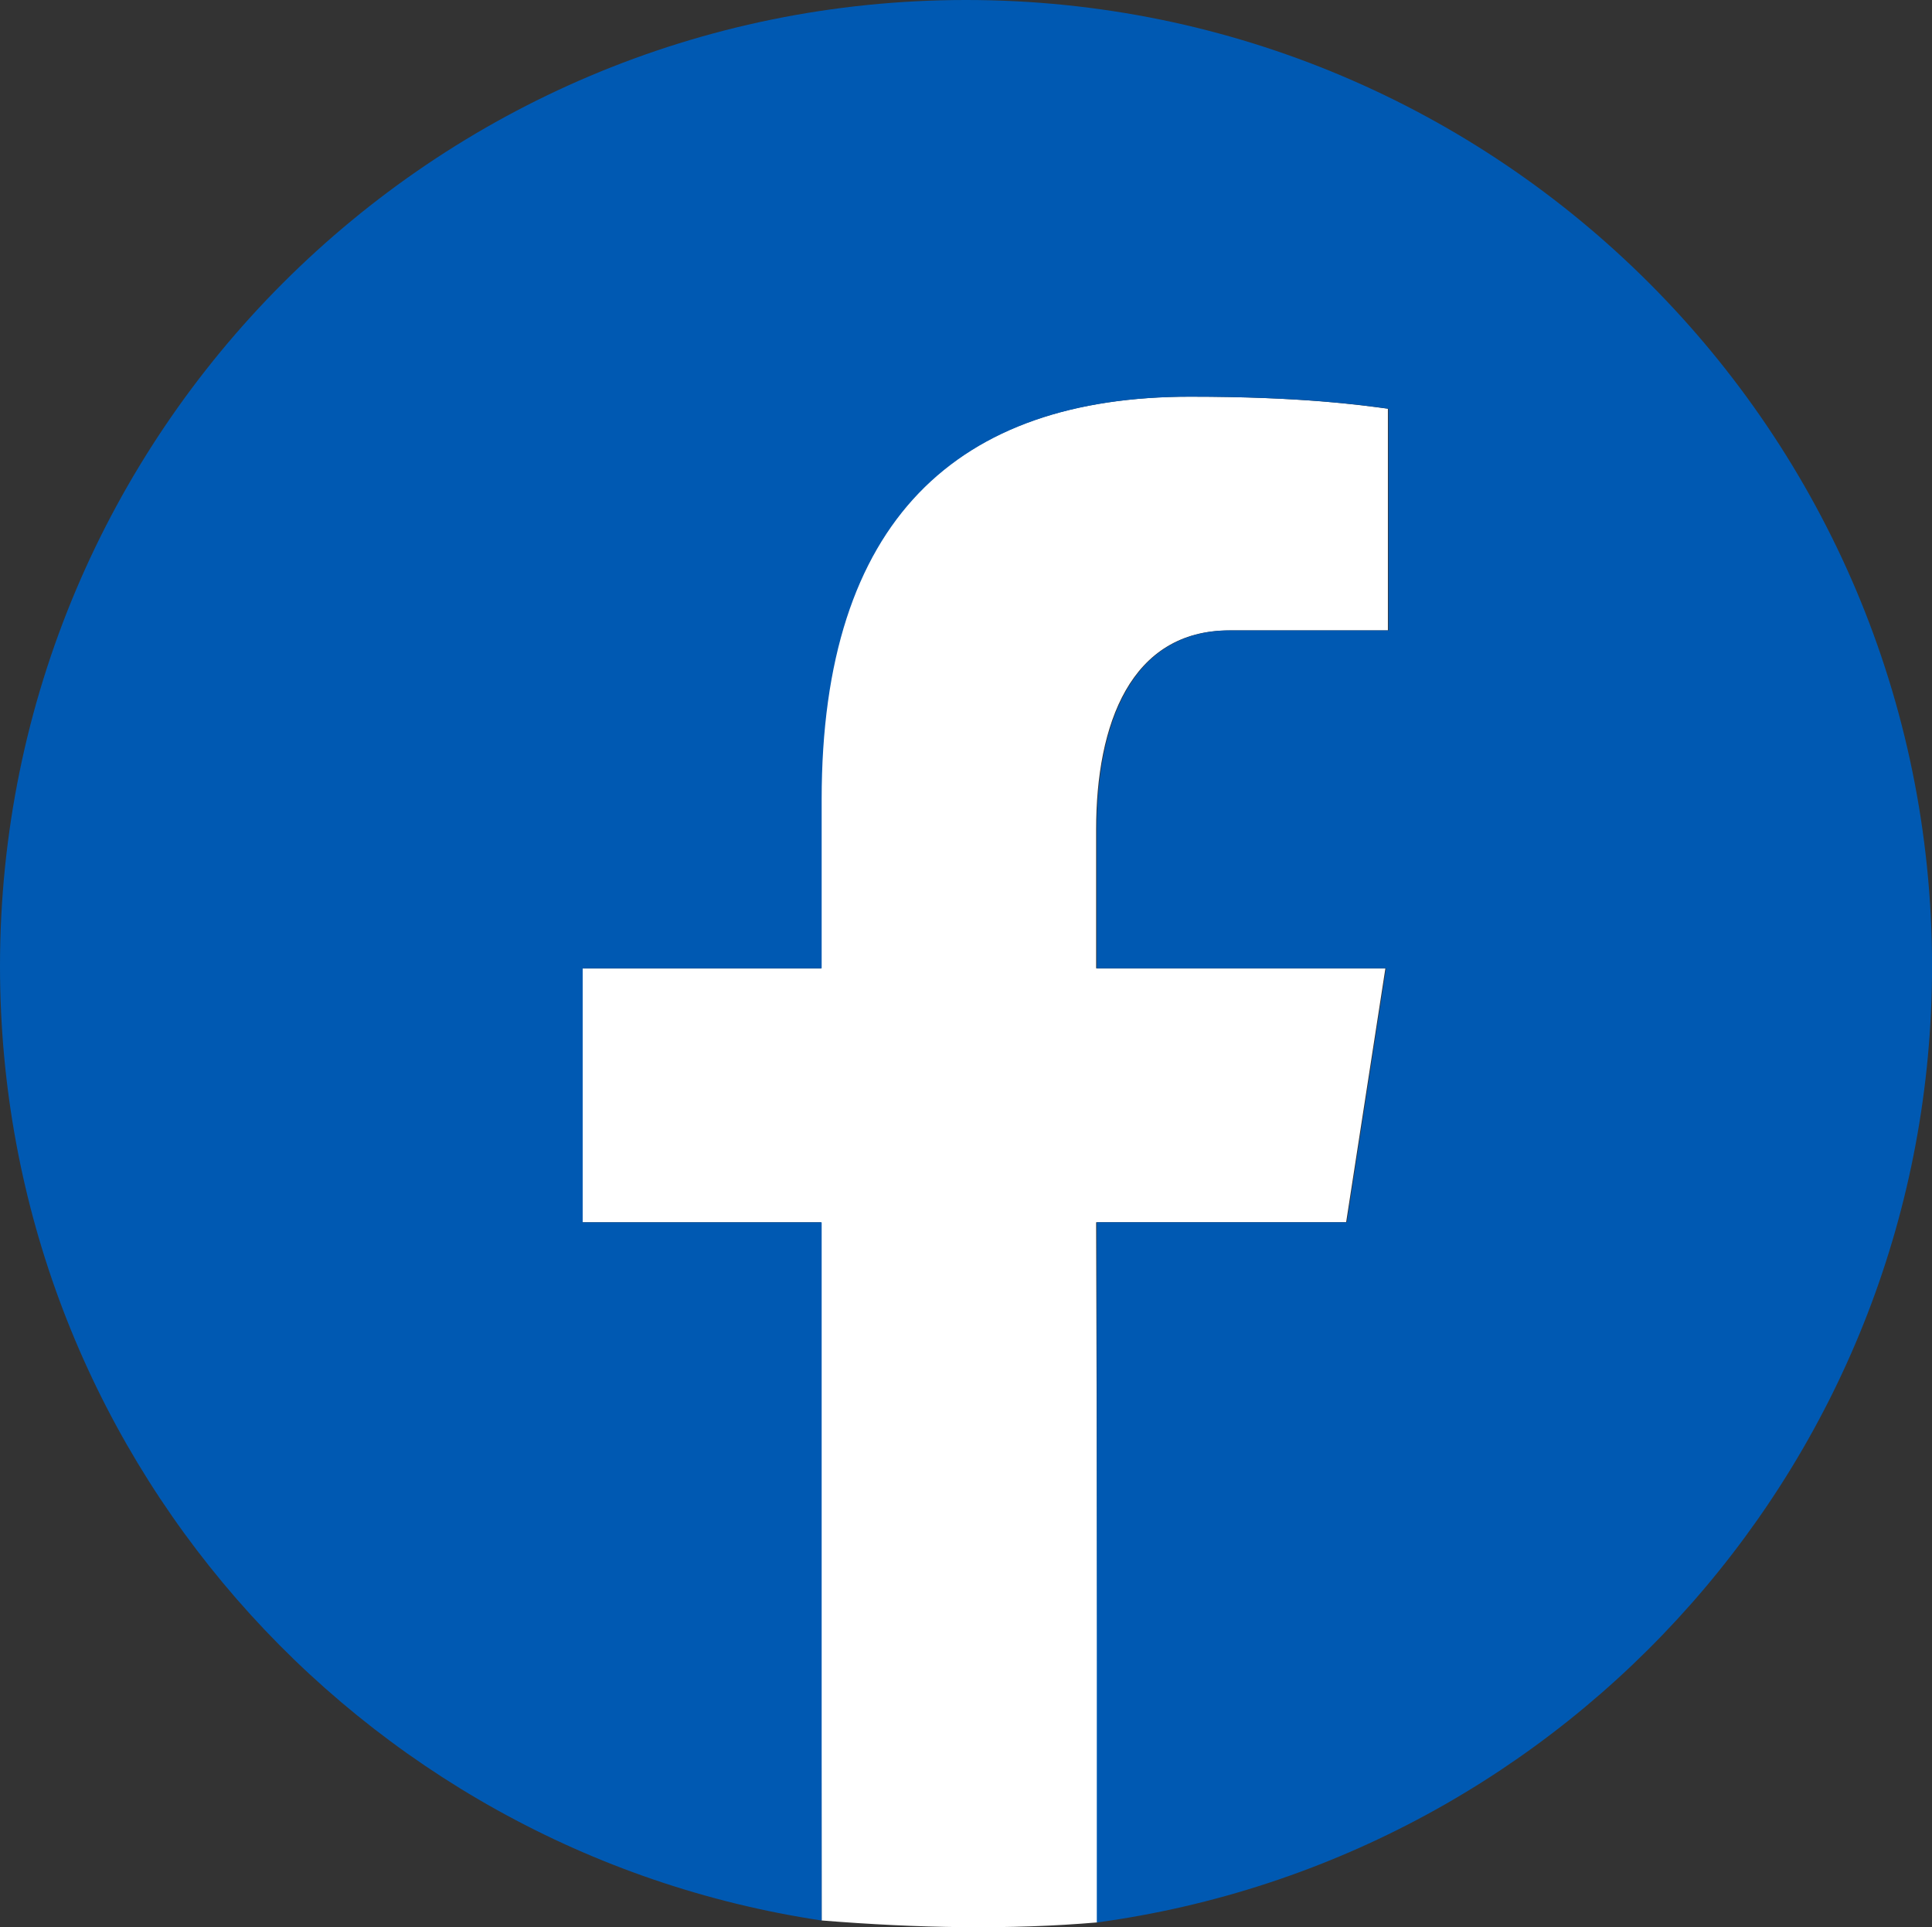
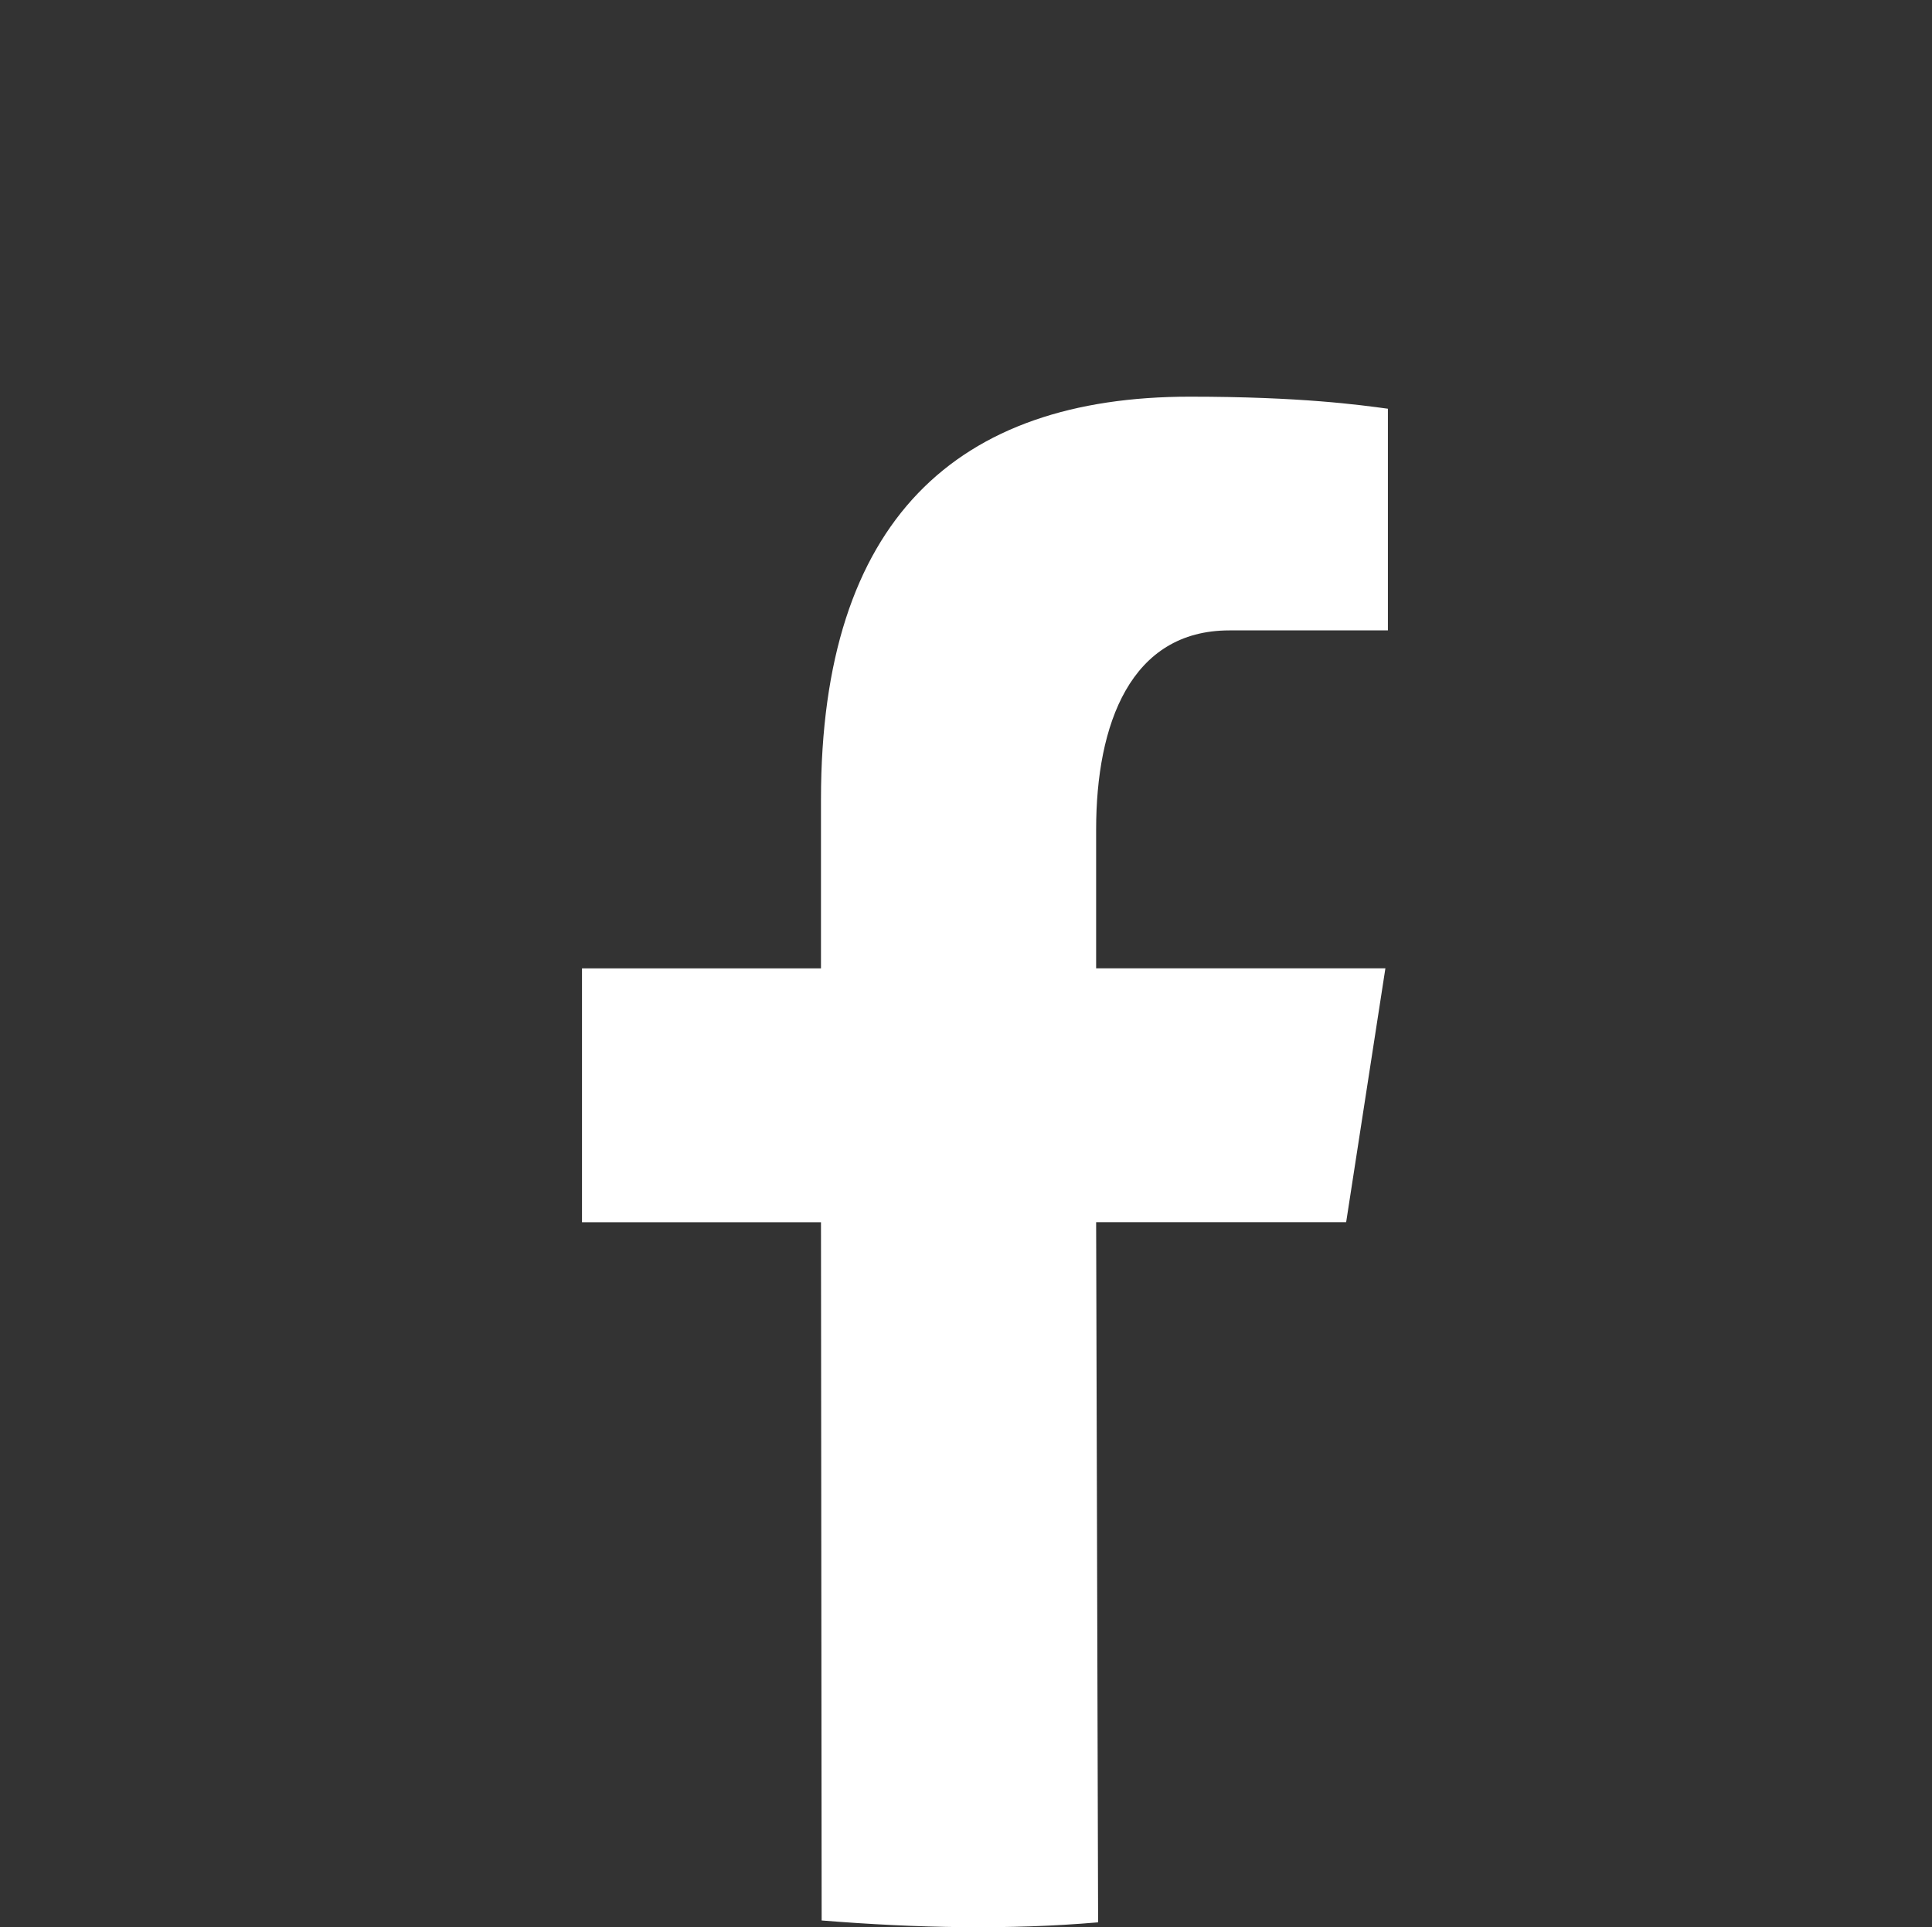
<svg xmlns="http://www.w3.org/2000/svg" id="_レイヤー_2" data-name="レイヤー 2" viewBox="0 0 40.107 40">
  <rect x="0" y="0" width="40.107" height="40" fill="#333333" stroke="none" />
  <defs>
    <style>
      .cls-1 {
        fill: #0059b2;
      }

      .cls-2 {
        fill: #fff;
      }
    </style>
  </defs>
  <g id="_テキストガイド" data-name="テキストガイド">
    <g>
      <path class="cls-2" d="m17.057,39.859c1.98.16,3.904.197,5.739.039l-.041-14.53h5.19l.815-5.271h-6.005v-2.881c0-2.19.716-4.132,2.765-4.132h3.292v-4.601c-.579-.078-1.801-.25-4.113-.25-4.827,0-7.656,2.55-7.656,8.357v3.508h-4.961v5.271h4.961l.014,14.491Z" />
-       <path class="cls-1" d="m20.054,0C8.979,0,0,8.979,0,20.054c0,10.054,7.406,18.356,17.057,19.806v-14.491h-4.961v-5.271h4.961v-3.508c0-5.807,2.829-8.357,7.656-8.357,2.312,0,3.534.171,4.113.25v4.601h-3.292c-2.049,0-2.765,1.942-2.765,4.132v2.881h6.005l-.815,5.271h-5.19v14.533c9.788-1.328,17.339-9.697,17.339-19.849C40.107,8.979,31.129,0,20.054,0Z" />
    </g>
  </g>
</svg>